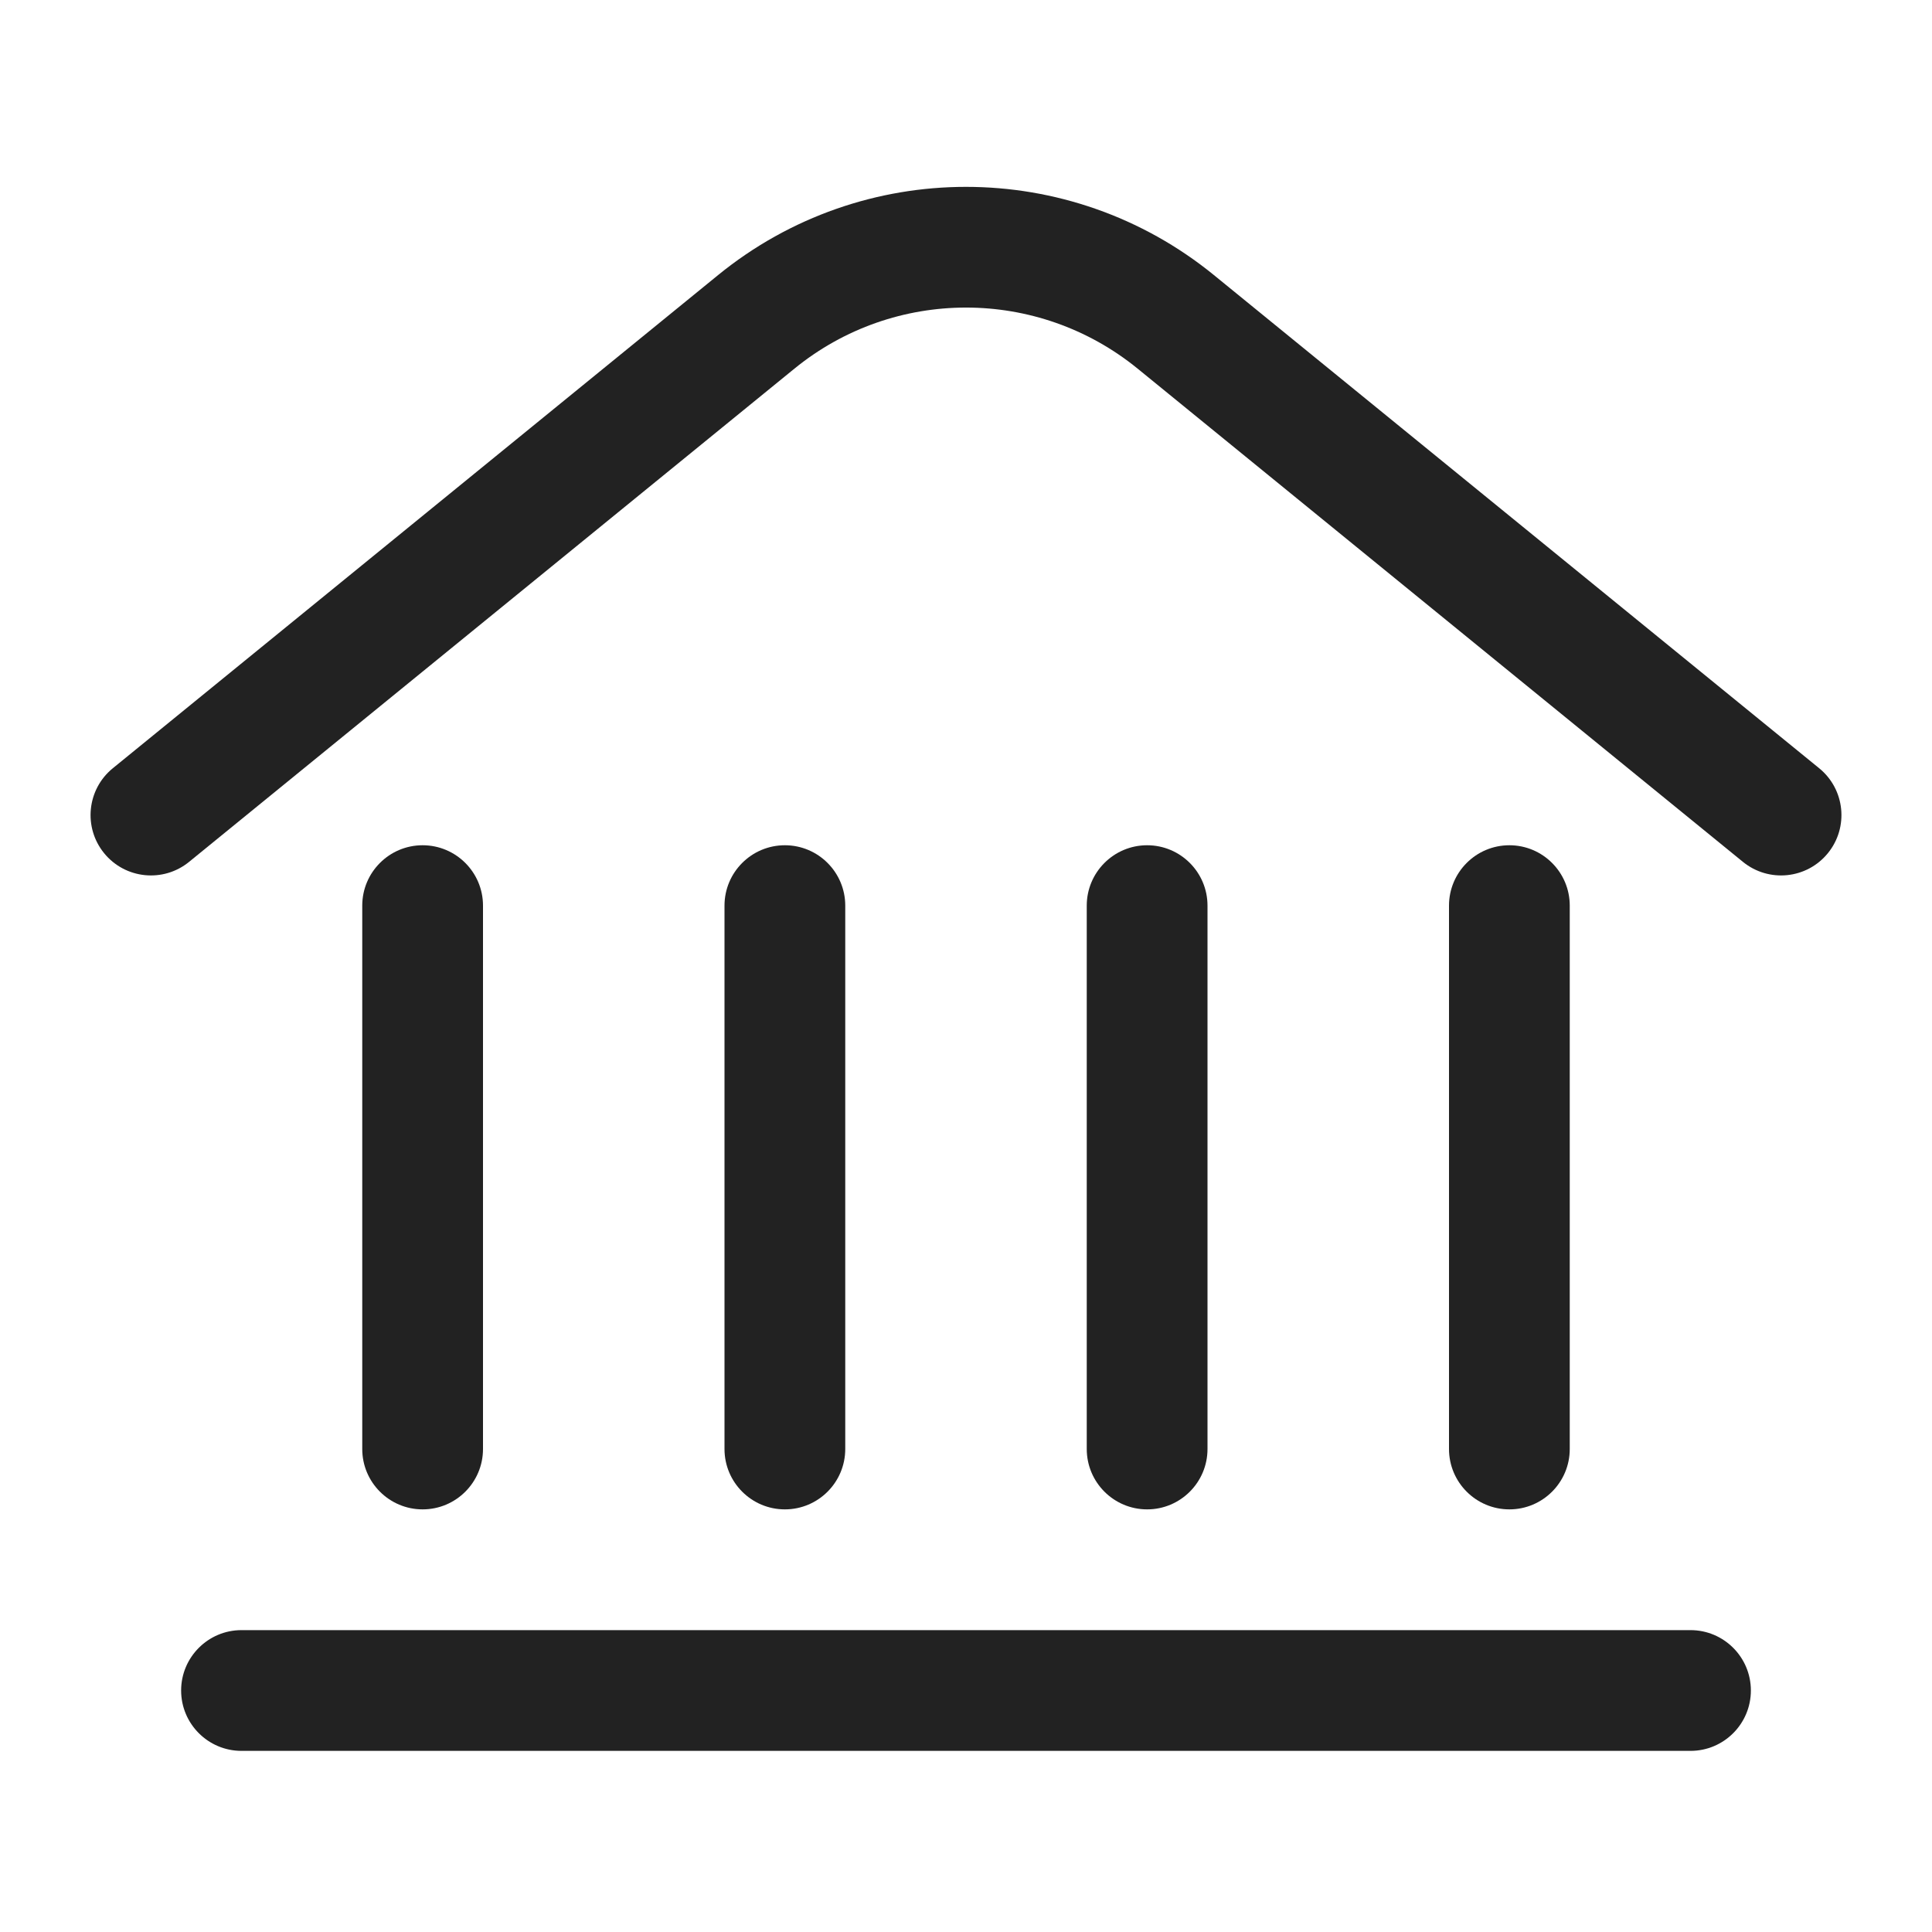
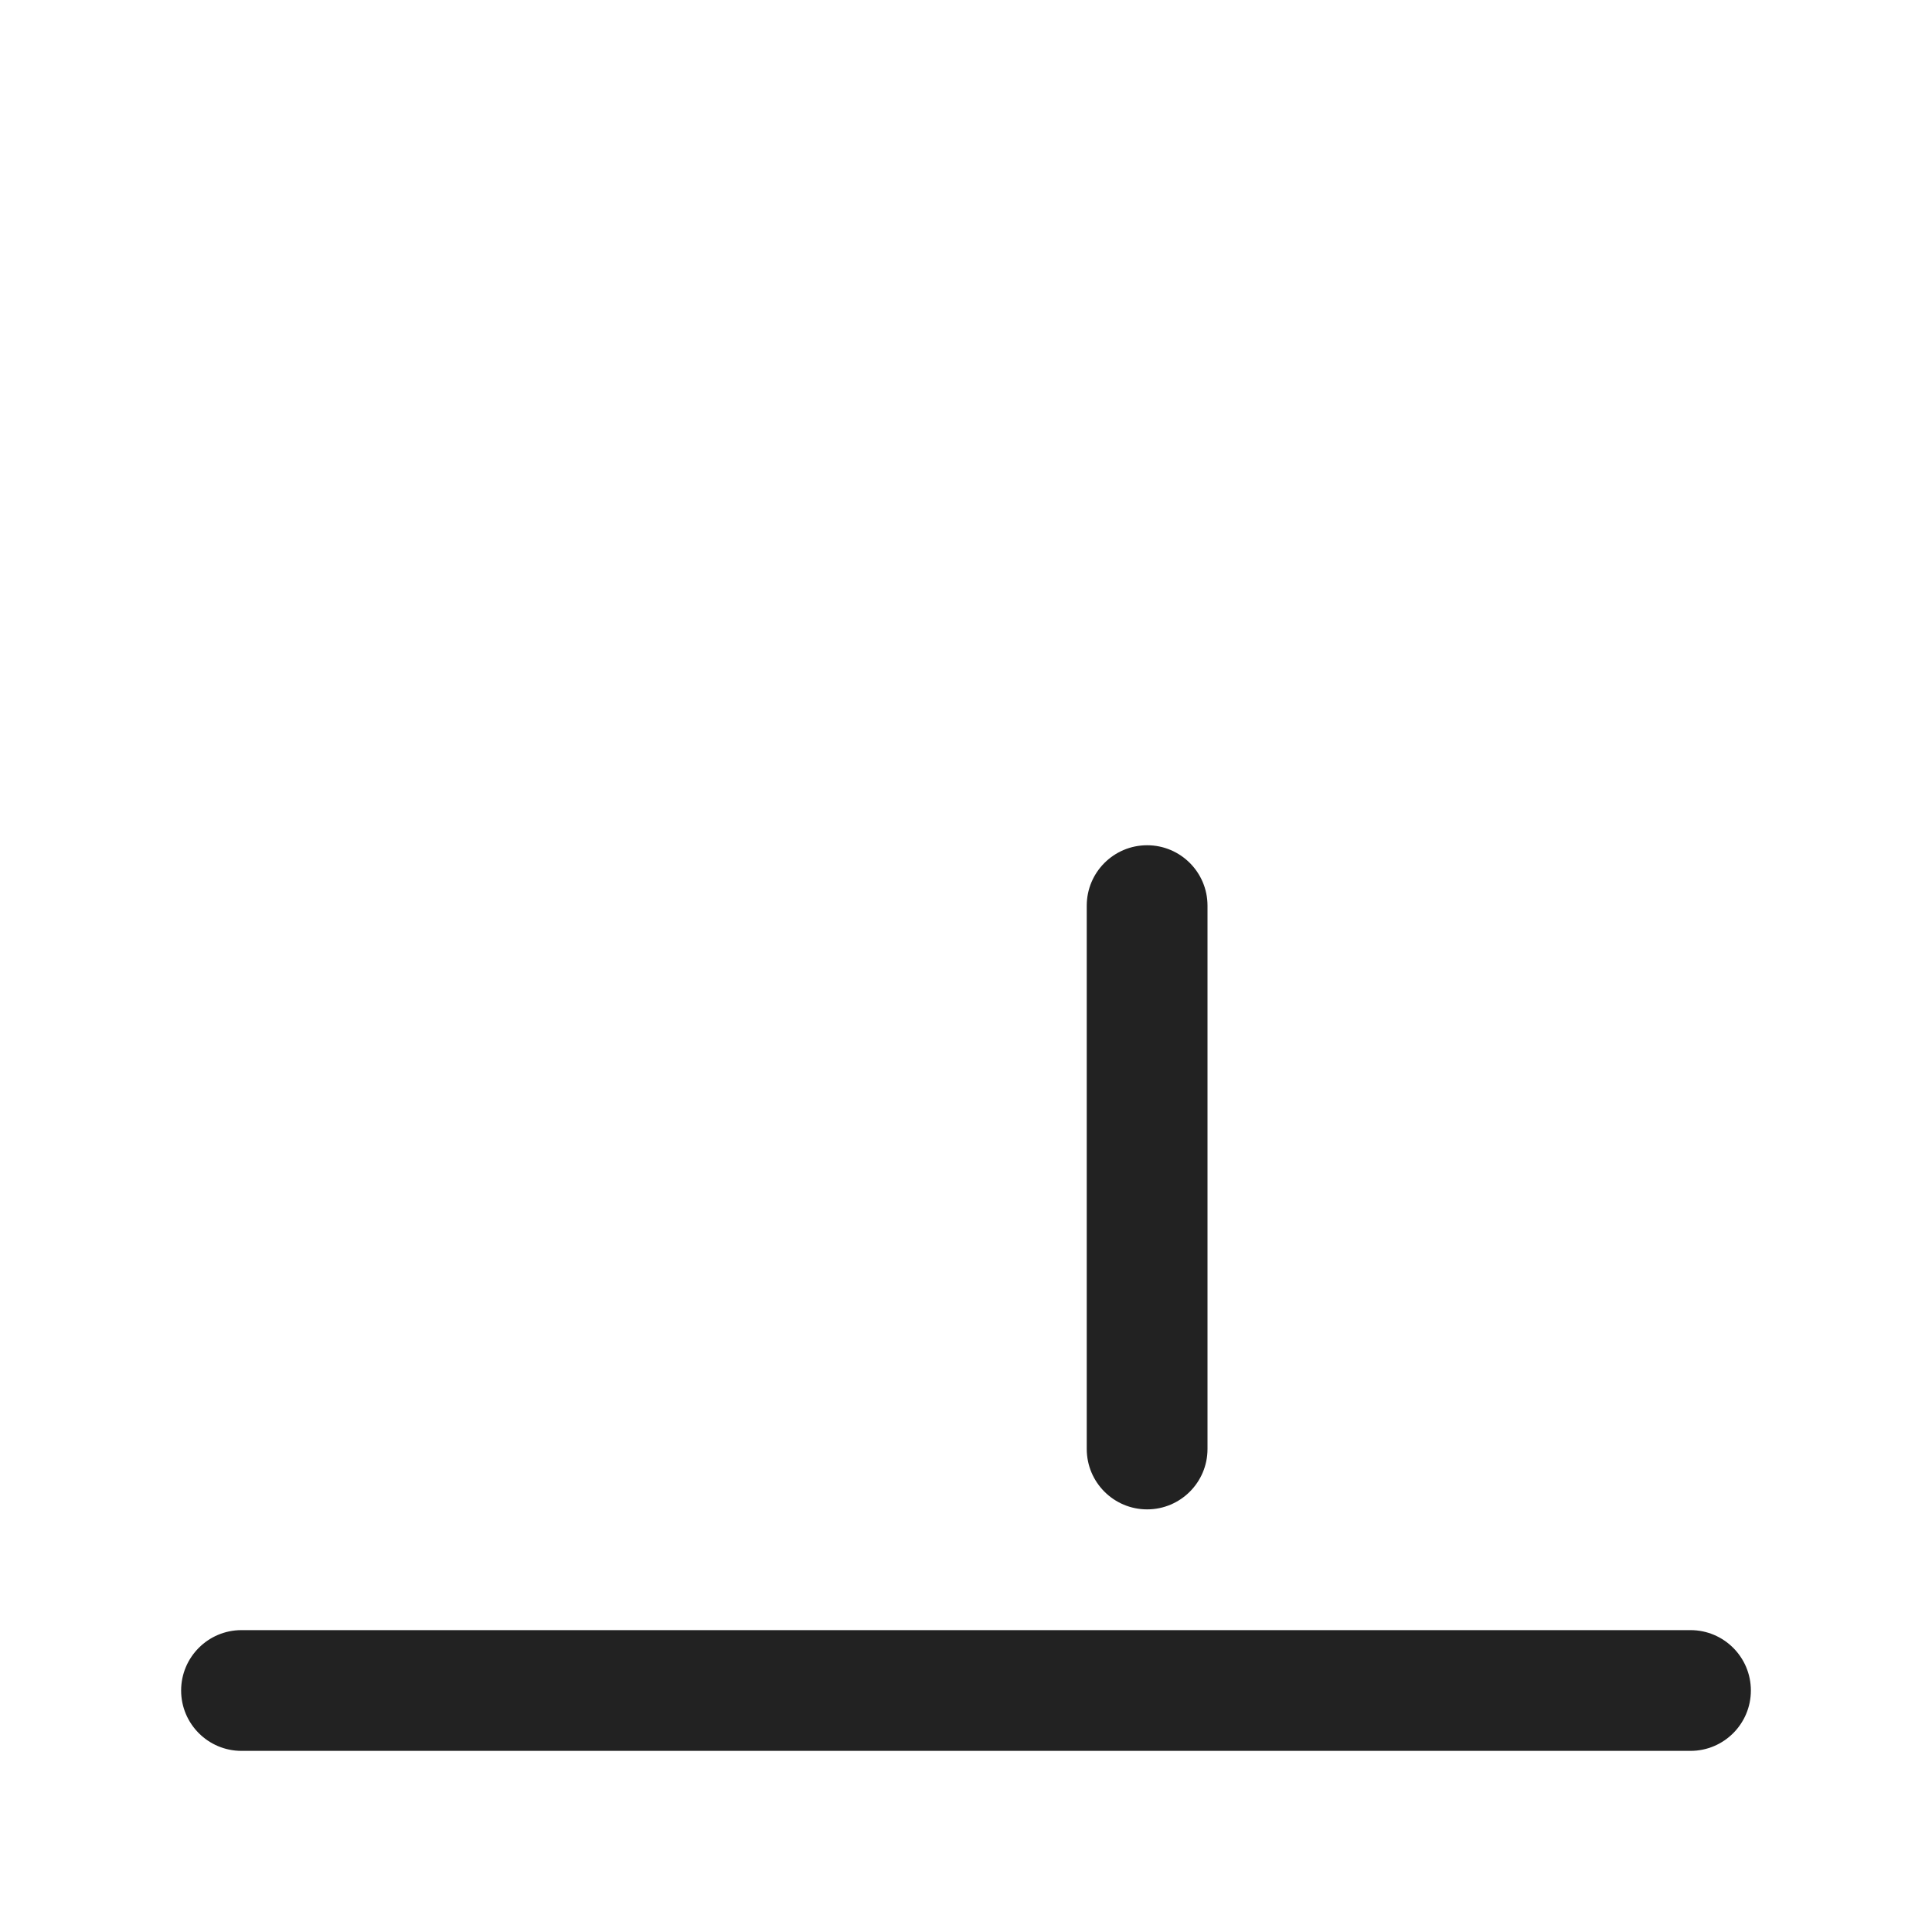
<svg xmlns="http://www.w3.org/2000/svg" width="32" height="32" viewBox="0 0 32 32" fill="none">
-   <path d="M13.158 6.106C14.813 4.757 17.187 4.757 18.843 6.106L28.868 14.275C29.297 14.624 29.926 14.56 30.275 14.132C30.624 13.704 30.56 13.074 30.132 12.725L20.106 4.556C17.715 2.608 14.285 2.608 11.894 4.556L1.868 12.725C1.44 13.074 1.376 13.704 1.725 14.132C2.074 14.56 2.704 14.624 3.132 14.275L13.158 6.106Z" fill="#222222" />
-   <path d="M8 15C8 14.448 7.552 14 7 14C6.448 14 6 14.448 6 15V24C6 24.552 6.448 25 7 25C7.552 25 8 24.552 8 24V15Z" fill="#222222" />
  <path d="M4 27C3.448 27 3 27.448 3 28C3 28.552 3.448 29 4 29H28C28.552 29 29 28.552 29 28C29 27.448 28.552 27 28 27H4Z" fill="#222222" />
-   <path d="M13 14C13.552 14 14 14.448 14 15V24C14 24.552 13.552 25 13 25C12.448 25 12 24.552 12 24V15C12 14.448 12.448 14 13 14Z" fill="#222222" />
  <path d="M20 15C20 14.448 19.552 14 19 14C18.448 14 18 14.448 18 15V24C18 24.552 18.448 25 19 25C19.552 25 20 24.552 20 24V15Z" fill="#222222" />
-   <path d="M25 14C25.552 14 26 14.448 26 15V24C26 24.552 25.552 25 25 25C24.448 25 24 24.552 24 24V15C24 14.448 24.448 14 25 14Z" fill="#222222" />
</svg>